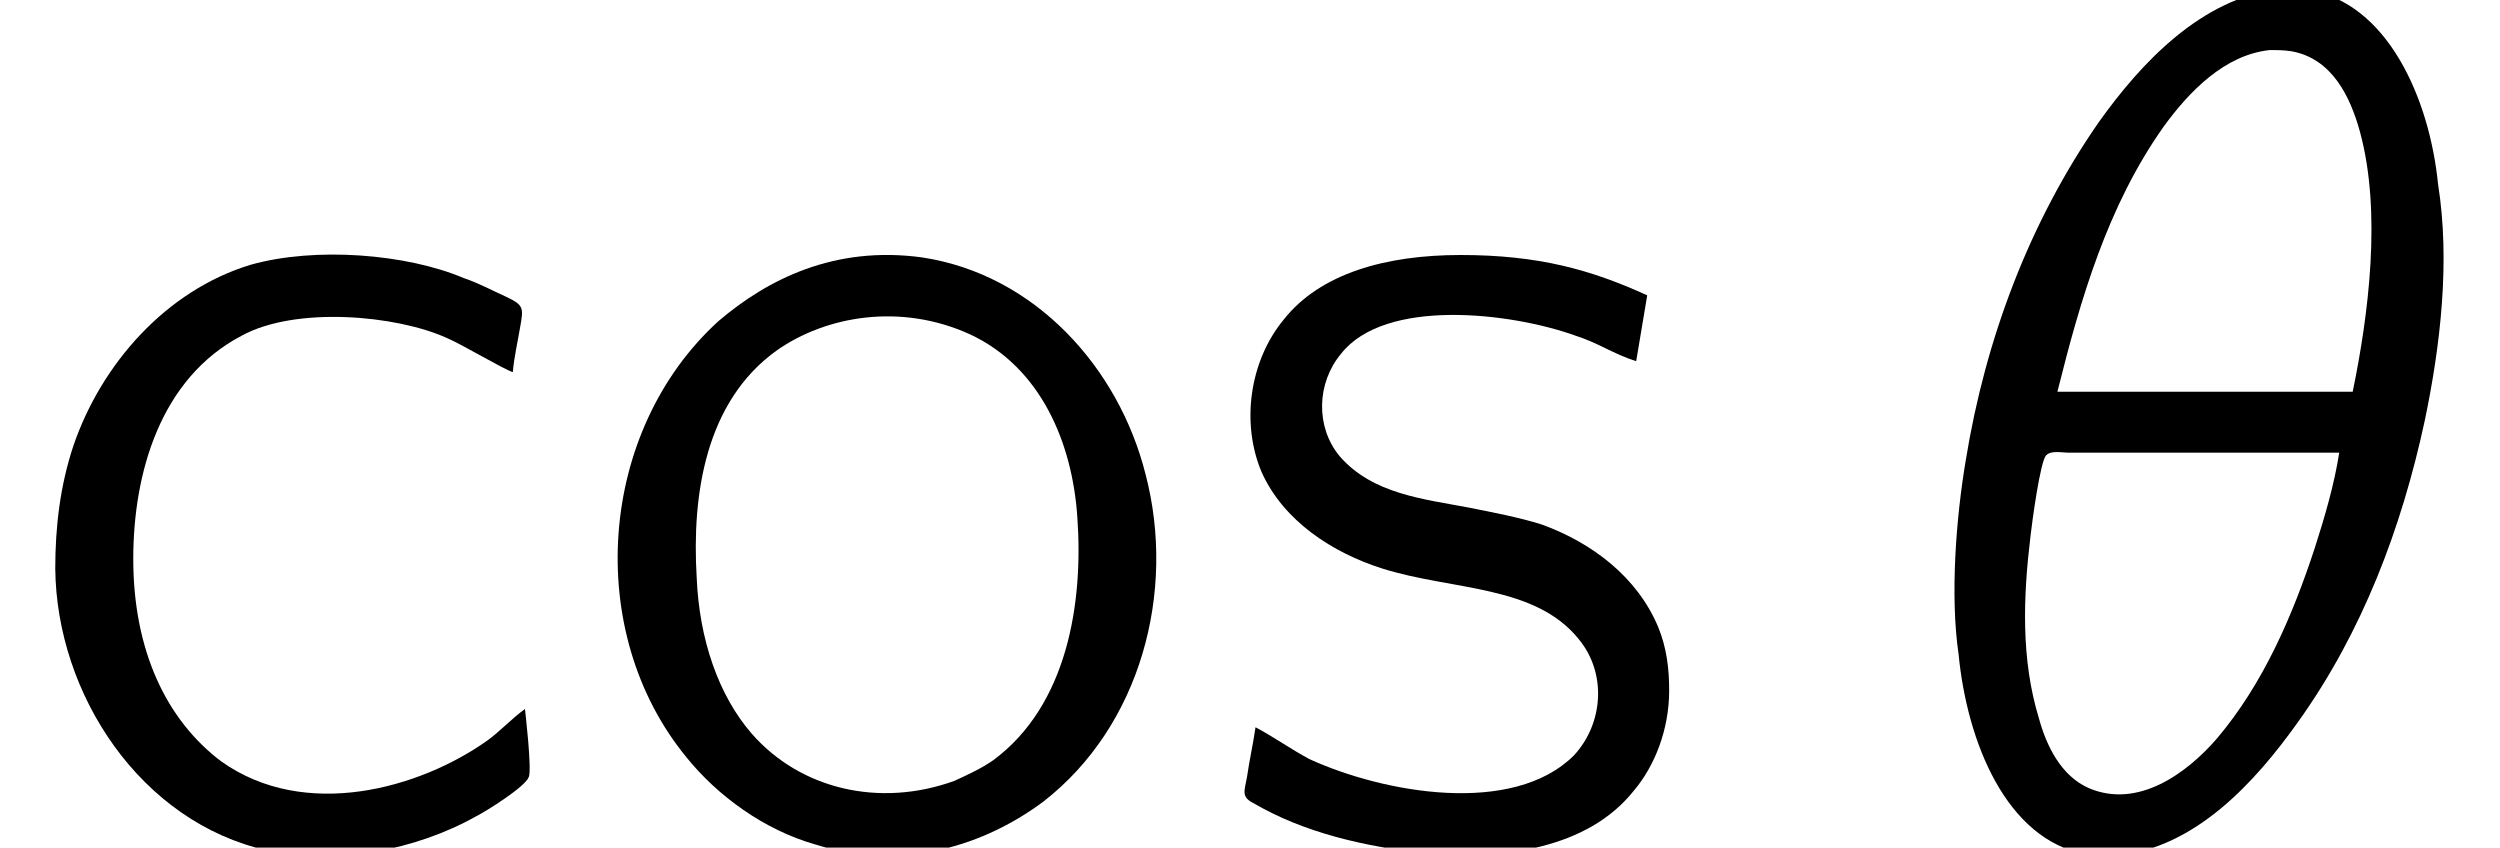
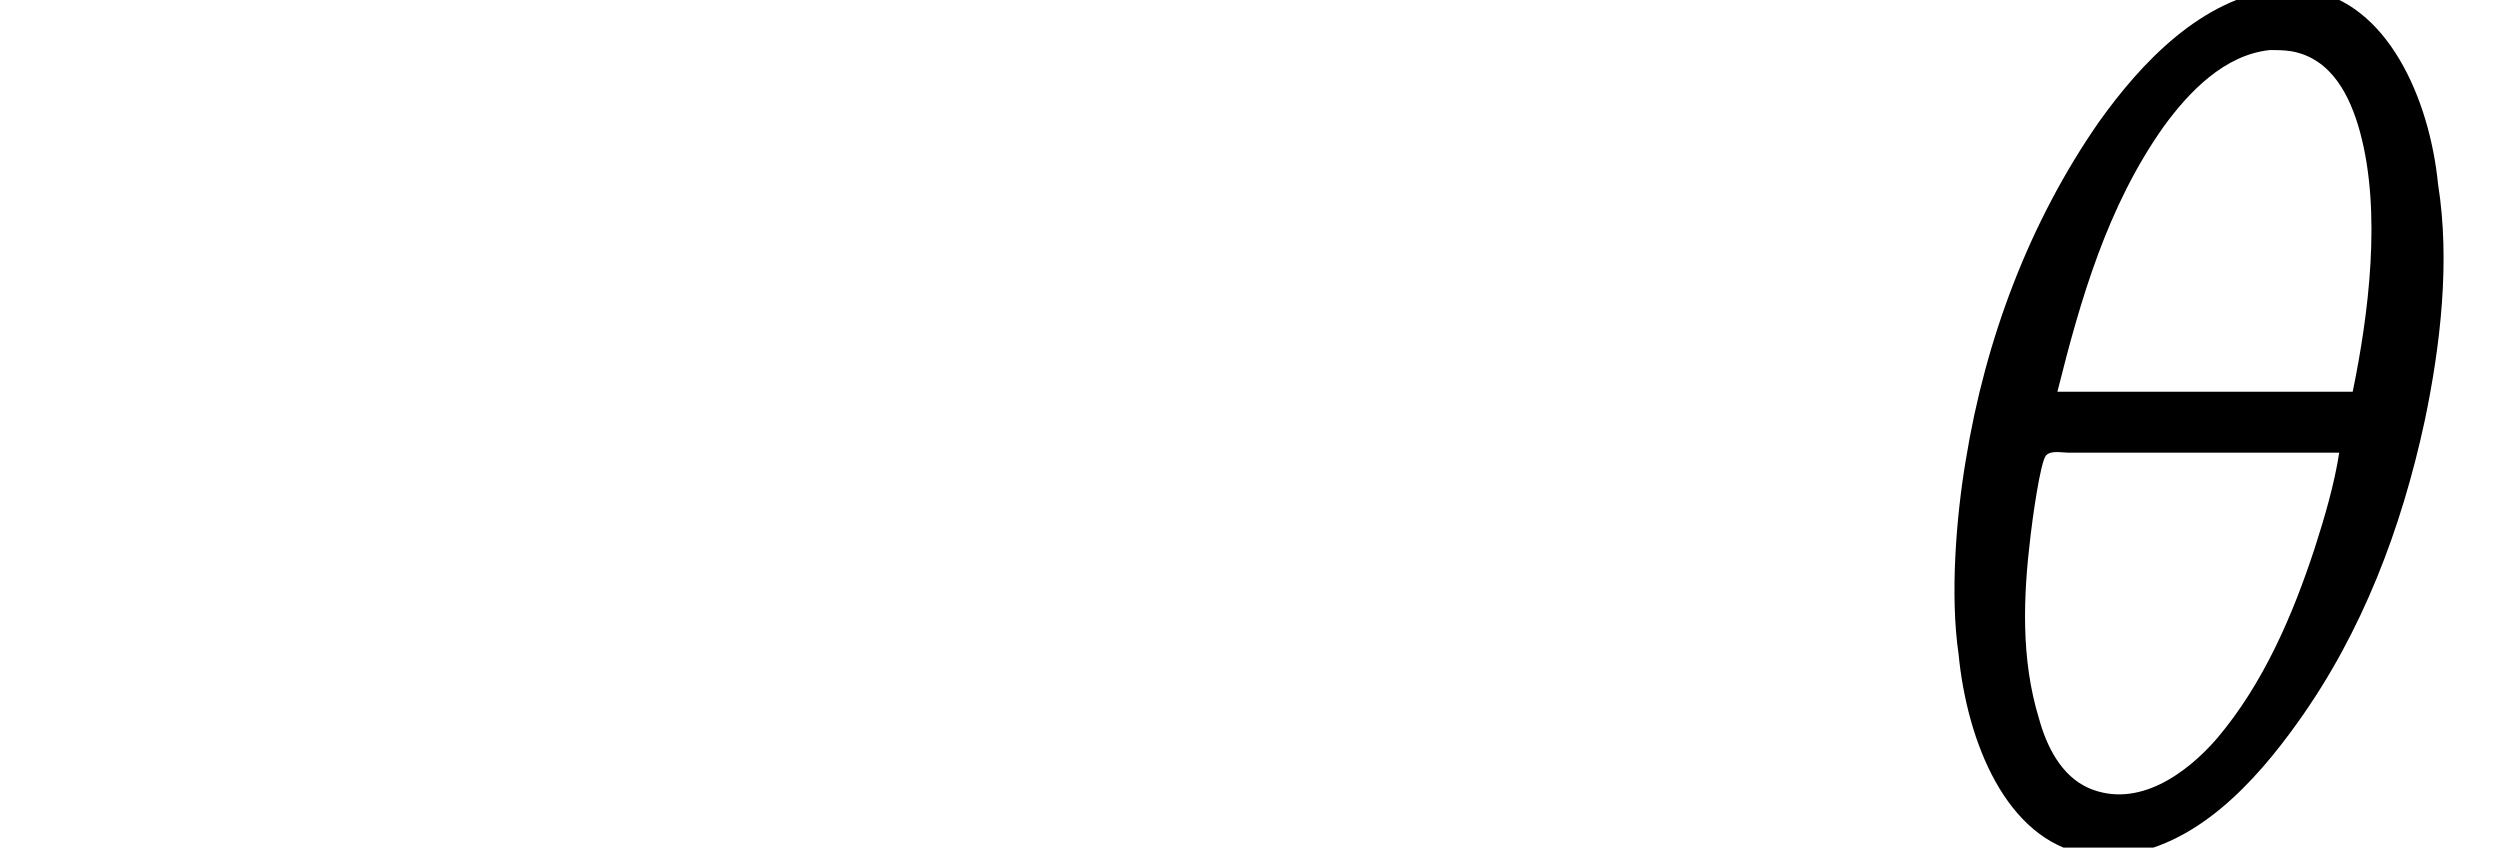
<svg xmlns="http://www.w3.org/2000/svg" xmlns:xlink="http://www.w3.org/1999/xlink" height="7.576pt" version="1.1" viewBox="70.735 61.166 22.345 7.576" width="22.345pt">
  <defs>
-     <path d="M4.73 -1.226C4.61 -1.139 4.511 -1.029 4.391 -0.942C3.789 -0.515 2.759 -0.219 2.004 -0.756C1.511 -1.128 1.215 -1.752 1.215 -2.573C1.215 -3.34 1.456 -4.194 2.19 -4.577C2.672 -4.84 3.57 -4.763 4.03 -4.555C4.161 -4.5 4.544 -4.271 4.621 -4.249C4.632 -4.38 4.665 -4.522 4.687 -4.654C4.719 -4.829 4.719 -4.851 4.555 -4.928C4.435 -4.982 4.314 -5.048 4.183 -5.092C3.668 -5.311 2.847 -5.376 2.267 -5.212C1.511 -4.982 0.931 -4.325 0.679 -3.592C0.558 -3.23 0.515 -2.858 0.515 -2.486C0.526 -1.358 1.281 -0.208 2.42 0.044C3.033 0.175 3.745 0.044 4.292 -0.263C4.38 -0.307 4.73 -0.526 4.763 -0.613C4.796 -0.668 4.73 -1.226 4.73 -1.226Z" id="g0-99" />
-     <path d="M1.358 -4.708C0.274 -3.723 0.142 -1.916 1.073 -0.788C1.347 -0.449 1.763 -0.142 2.223 -0.011C3.022 0.241 3.756 -0.011 4.271 -0.394C5.146 -1.073 5.464 -2.278 5.19 -3.329C4.949 -4.292 4.194 -5.125 3.186 -5.278C2.398 -5.387 1.796 -5.081 1.358 -4.708ZM3.614 -4.588C4.249 -4.292 4.533 -3.614 4.577 -2.946C4.632 -2.179 4.489 -1.259 3.822 -0.766C3.712 -0.69 3.592 -0.635 3.471 -0.58C2.803 -0.339 2.091 -0.504 1.653 -1.007C1.358 -1.347 1.183 -1.851 1.161 -2.409C1.117 -3.143 1.237 -3.986 1.883 -4.446C2.321 -4.752 2.989 -4.873 3.614 -4.588Z" id="g0-111" />
-     <path d="M0.427 -1.062C0.405 -0.909 0.372 -0.766 0.35 -0.613C0.329 -0.493 0.296 -0.438 0.405 -0.383C0.854 -0.12 1.391 0.011 2.015 0.077C2.639 0.12 3.405 0.033 3.822 -0.493C4.008 -0.712 4.139 -1.04 4.139 -1.391C4.139 -1.588 4.117 -1.774 4.041 -1.96C3.854 -2.409 3.449 -2.716 3 -2.88C2.792 -2.946 2.562 -2.989 2.343 -3.033C1.938 -3.11 1.478 -3.154 1.183 -3.493C0.964 -3.756 0.975 -4.15 1.194 -4.413C1.588 -4.917 2.716 -4.785 3.296 -4.577C3.504 -4.511 3.635 -4.413 3.843 -4.347L3.942 -4.938C3.438 -5.168 2.967 -5.3 2.267 -5.3C1.599 -5.3 1.007 -5.136 0.679 -4.719C0.372 -4.347 0.296 -3.789 0.482 -3.351C0.679 -2.913 1.117 -2.628 1.566 -2.486C2.19 -2.289 2.935 -2.343 3.329 -1.851C3.581 -1.544 3.548 -1.095 3.285 -0.81C2.737 -0.263 1.577 -0.471 0.909 -0.777C0.745 -0.865 0.591 -0.975 0.427 -1.062Z" id="g0-115" />
    <path d="M3.373 -7.687C2.683 -7.599 2.146 -7.03 1.763 -6.493C1.139 -5.595 0.745 -4.544 0.569 -3.46C0.482 -2.946 0.427 -2.245 0.504 -1.719C0.58 -0.931 0.931 -0.055 1.643 0.077C1.741 0.088 1.829 0.088 1.927 0.088C2.628 0.022 3.165 -0.569 3.548 -1.106C4.128 -1.916 4.479 -2.847 4.687 -3.811C4.829 -4.489 4.917 -5.245 4.807 -5.935C4.73 -6.712 4.347 -7.566 3.646 -7.676C3.559 -7.687 3.46 -7.698 3.373 -7.687ZM4.041 -4.073H1.391C1.599 -4.906 1.84 -5.738 2.343 -6.45C2.573 -6.767 2.891 -7.096 3.296 -7.139C3.362 -7.139 3.427 -7.139 3.493 -7.128C3.854 -7.063 4.019 -6.723 4.106 -6.406C4.303 -5.683 4.183 -4.763 4.041 -4.073ZM3.92 -3.526C3.876 -3.241 3.789 -2.946 3.701 -2.672C3.504 -2.07 3.241 -1.456 2.825 -0.964C2.551 -0.646 2.113 -0.329 1.675 -0.515C1.423 -0.624 1.292 -0.898 1.226 -1.139C1.062 -1.675 1.084 -2.234 1.15 -2.781C1.161 -2.88 1.237 -3.46 1.292 -3.504C1.336 -3.548 1.434 -3.526 1.489 -3.526H3.92Z" id="g1-18" />
  </defs>
  <g id="page1" transform="matrix(0.996 0 0 0.996 0 0)">
    <use x="71" xlink:href="#g0-99" y="69" />
    <use x="76.11" xlink:href="#g0-111" y="69" />
    <use x="81.859" xlink:href="#g0-115" y="69" />
    <use x="88.091" xlink:href="#g1-18" y="69" />
  </g>
</svg>